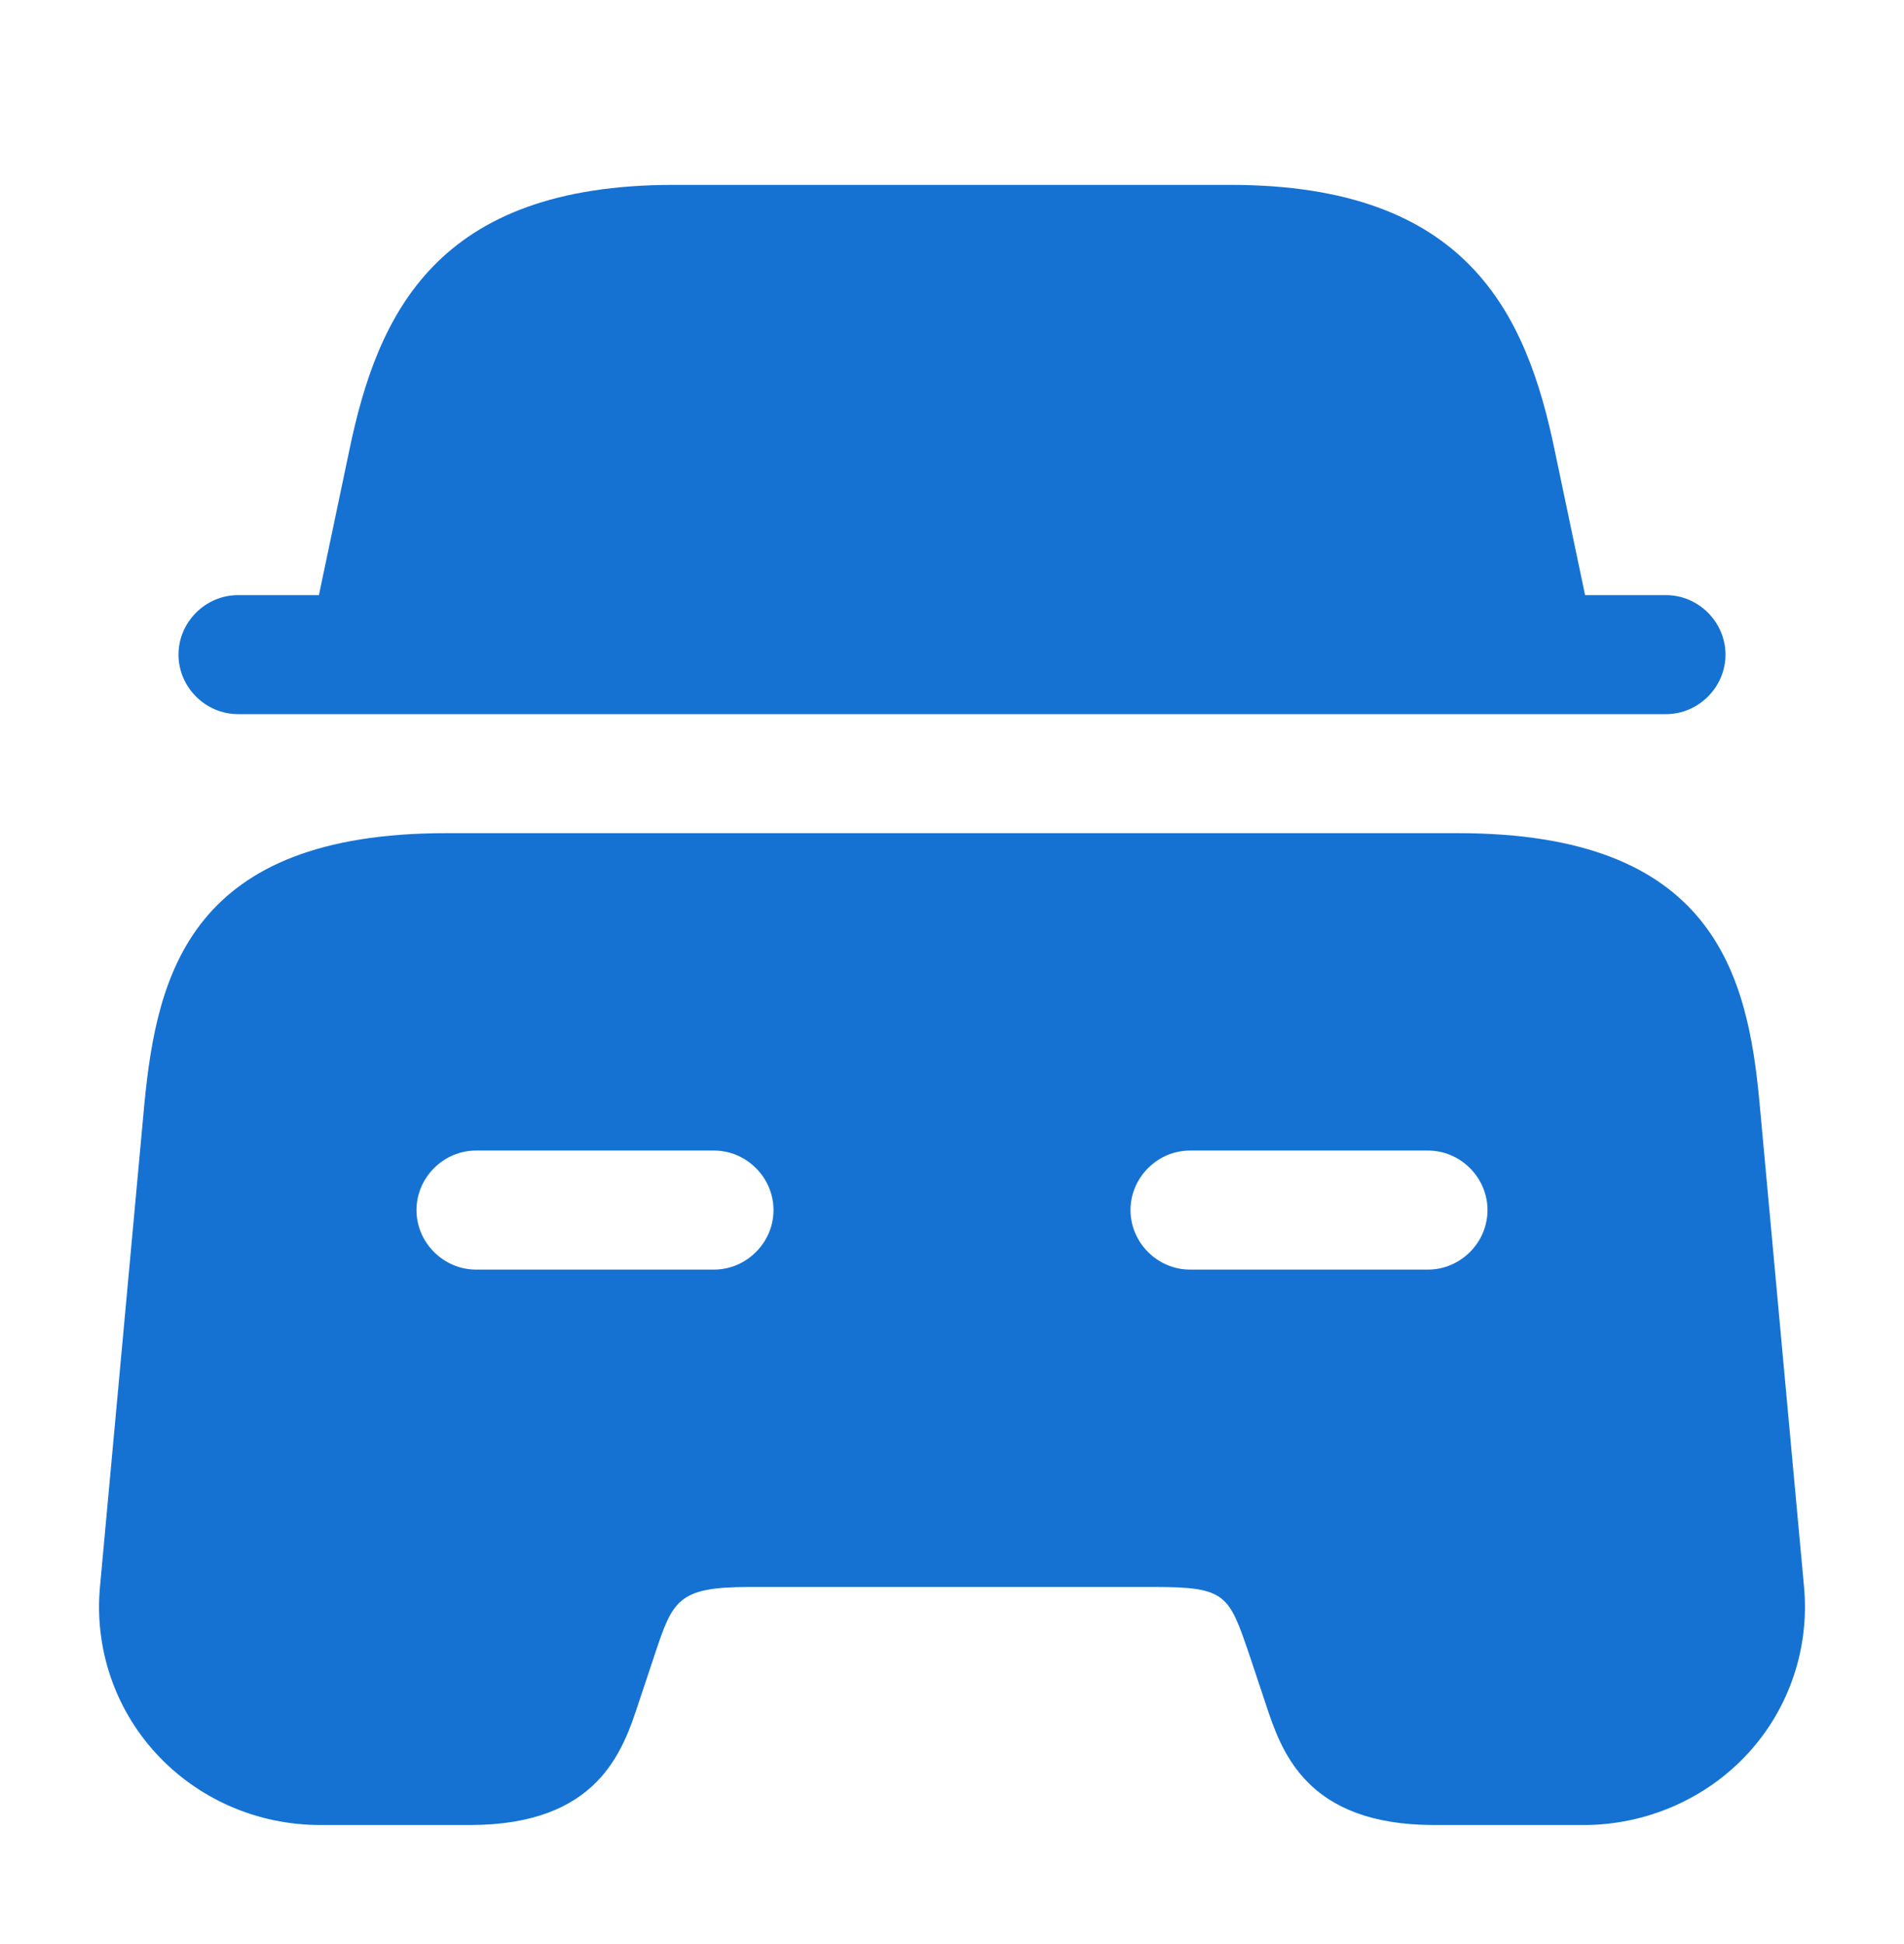
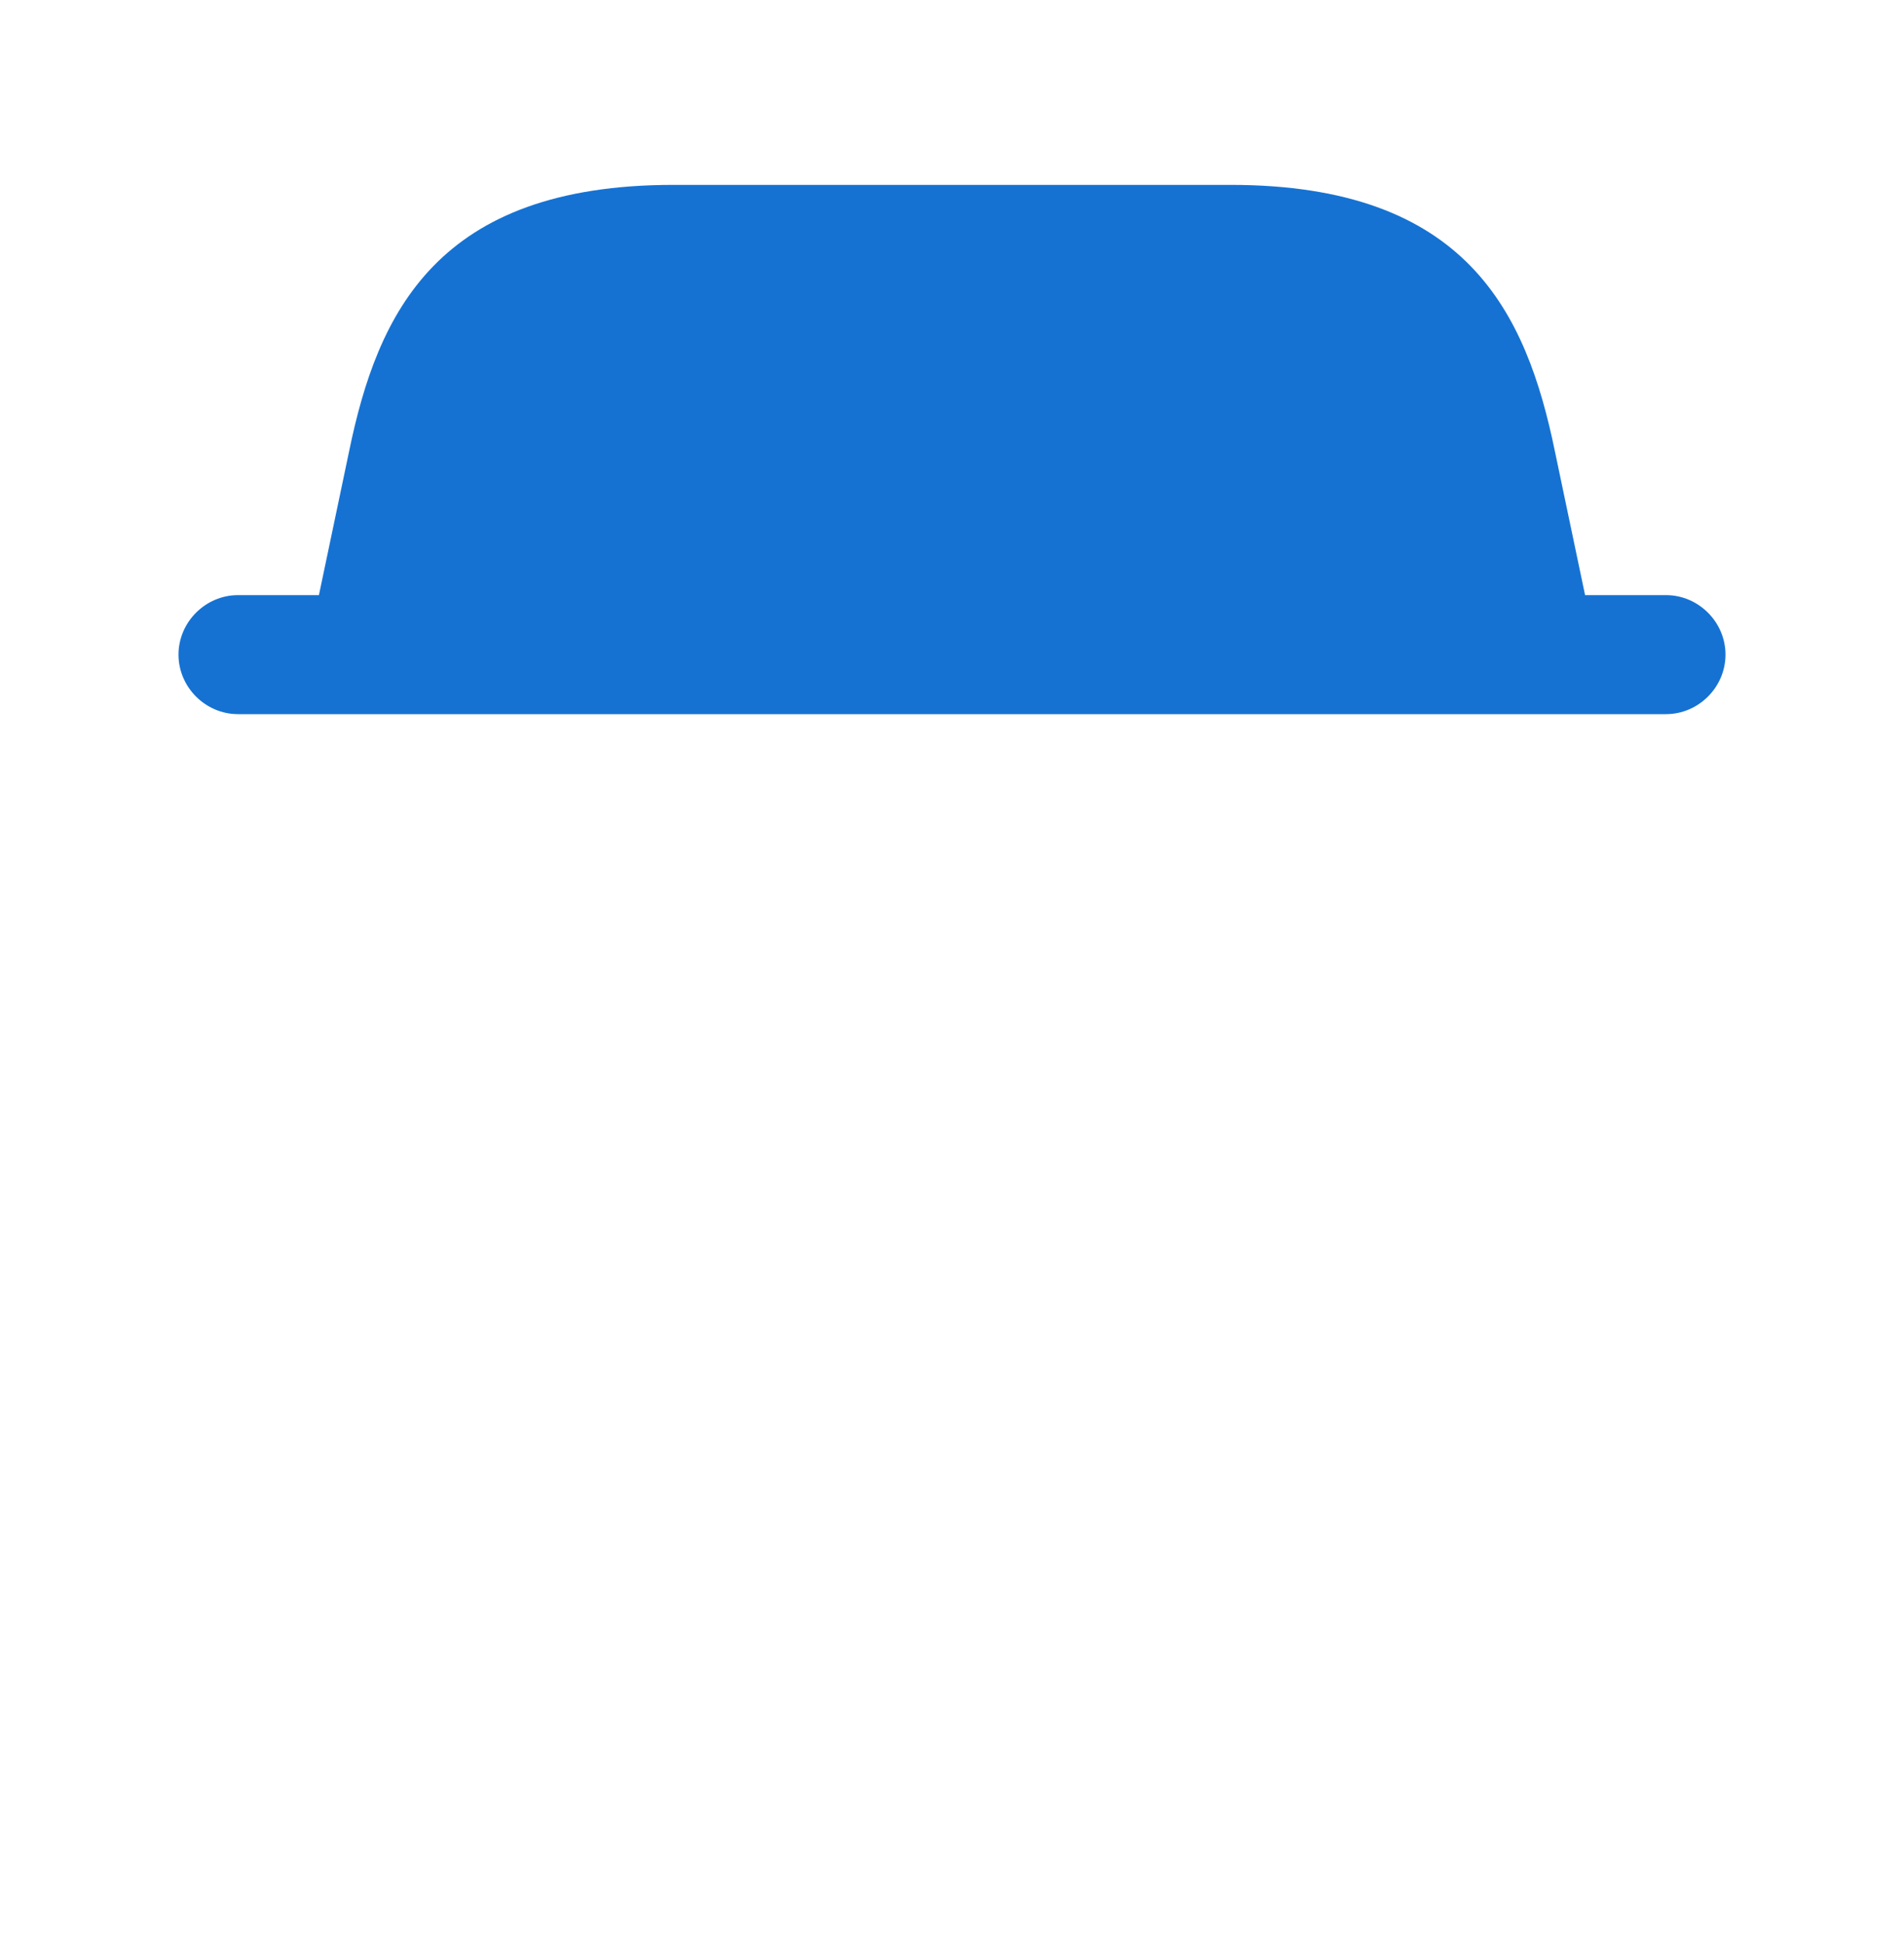
<svg xmlns="http://www.w3.org/2000/svg" width="48" height="49" viewBox="0 0 48 49" fill="none">
  <path d="M43.5 16.5C43.5 17.32 42.82 18 42 18H6C5.18 18 4.5 17.32 4.5 16.5C4.5 15.68 5.18 15 6 15H8.04L8.8 11.38C9.52 7.88 11.02 4.66 16.98 4.66H31.02C36.98 4.66 38.48 7.88 39.2 11.38L39.96 15H42C42.82 15 43.5 15.68 43.5 16.5Z" fill="#1572D3" />
-   <path d="M44.36 27.82C44.06 24.52 43.18 21 36.76 21H11.24C4.82 21 3.96 24.52 3.64 27.82L2.52 40C2.38 41.52 2.88 43.04 3.92 44.18C4.98 45.34 6.48 46 8.08 46H11.84C15.08 46 15.7 44.14 16.1 42.92L16.5 41.72C16.96 40.34 17.08 40 18.88 40H29.12C30.92 40 30.98 40.2 31.5 41.72L31.9 42.92C32.3 44.14 32.92 46 36.16 46H39.92C41.5 46 43.02 45.34 44.08 44.18C45.12 43.04 45.62 41.52 45.48 40L44.36 27.82ZM18 32H12C11.18 32 10.5 31.32 10.5 30.5C10.5 29.68 11.18 29 12 29H18C18.82 29 19.5 29.68 19.5 30.5C19.5 31.32 18.82 32 18 32ZM36 32H30C29.18 32 28.5 31.32 28.5 30.5C28.5 29.68 29.18 29 30 29H36C36.82 29 37.5 29.68 37.5 30.5C37.5 31.32 36.82 32 36 32Z" fill="#1572D3" />
</svg>